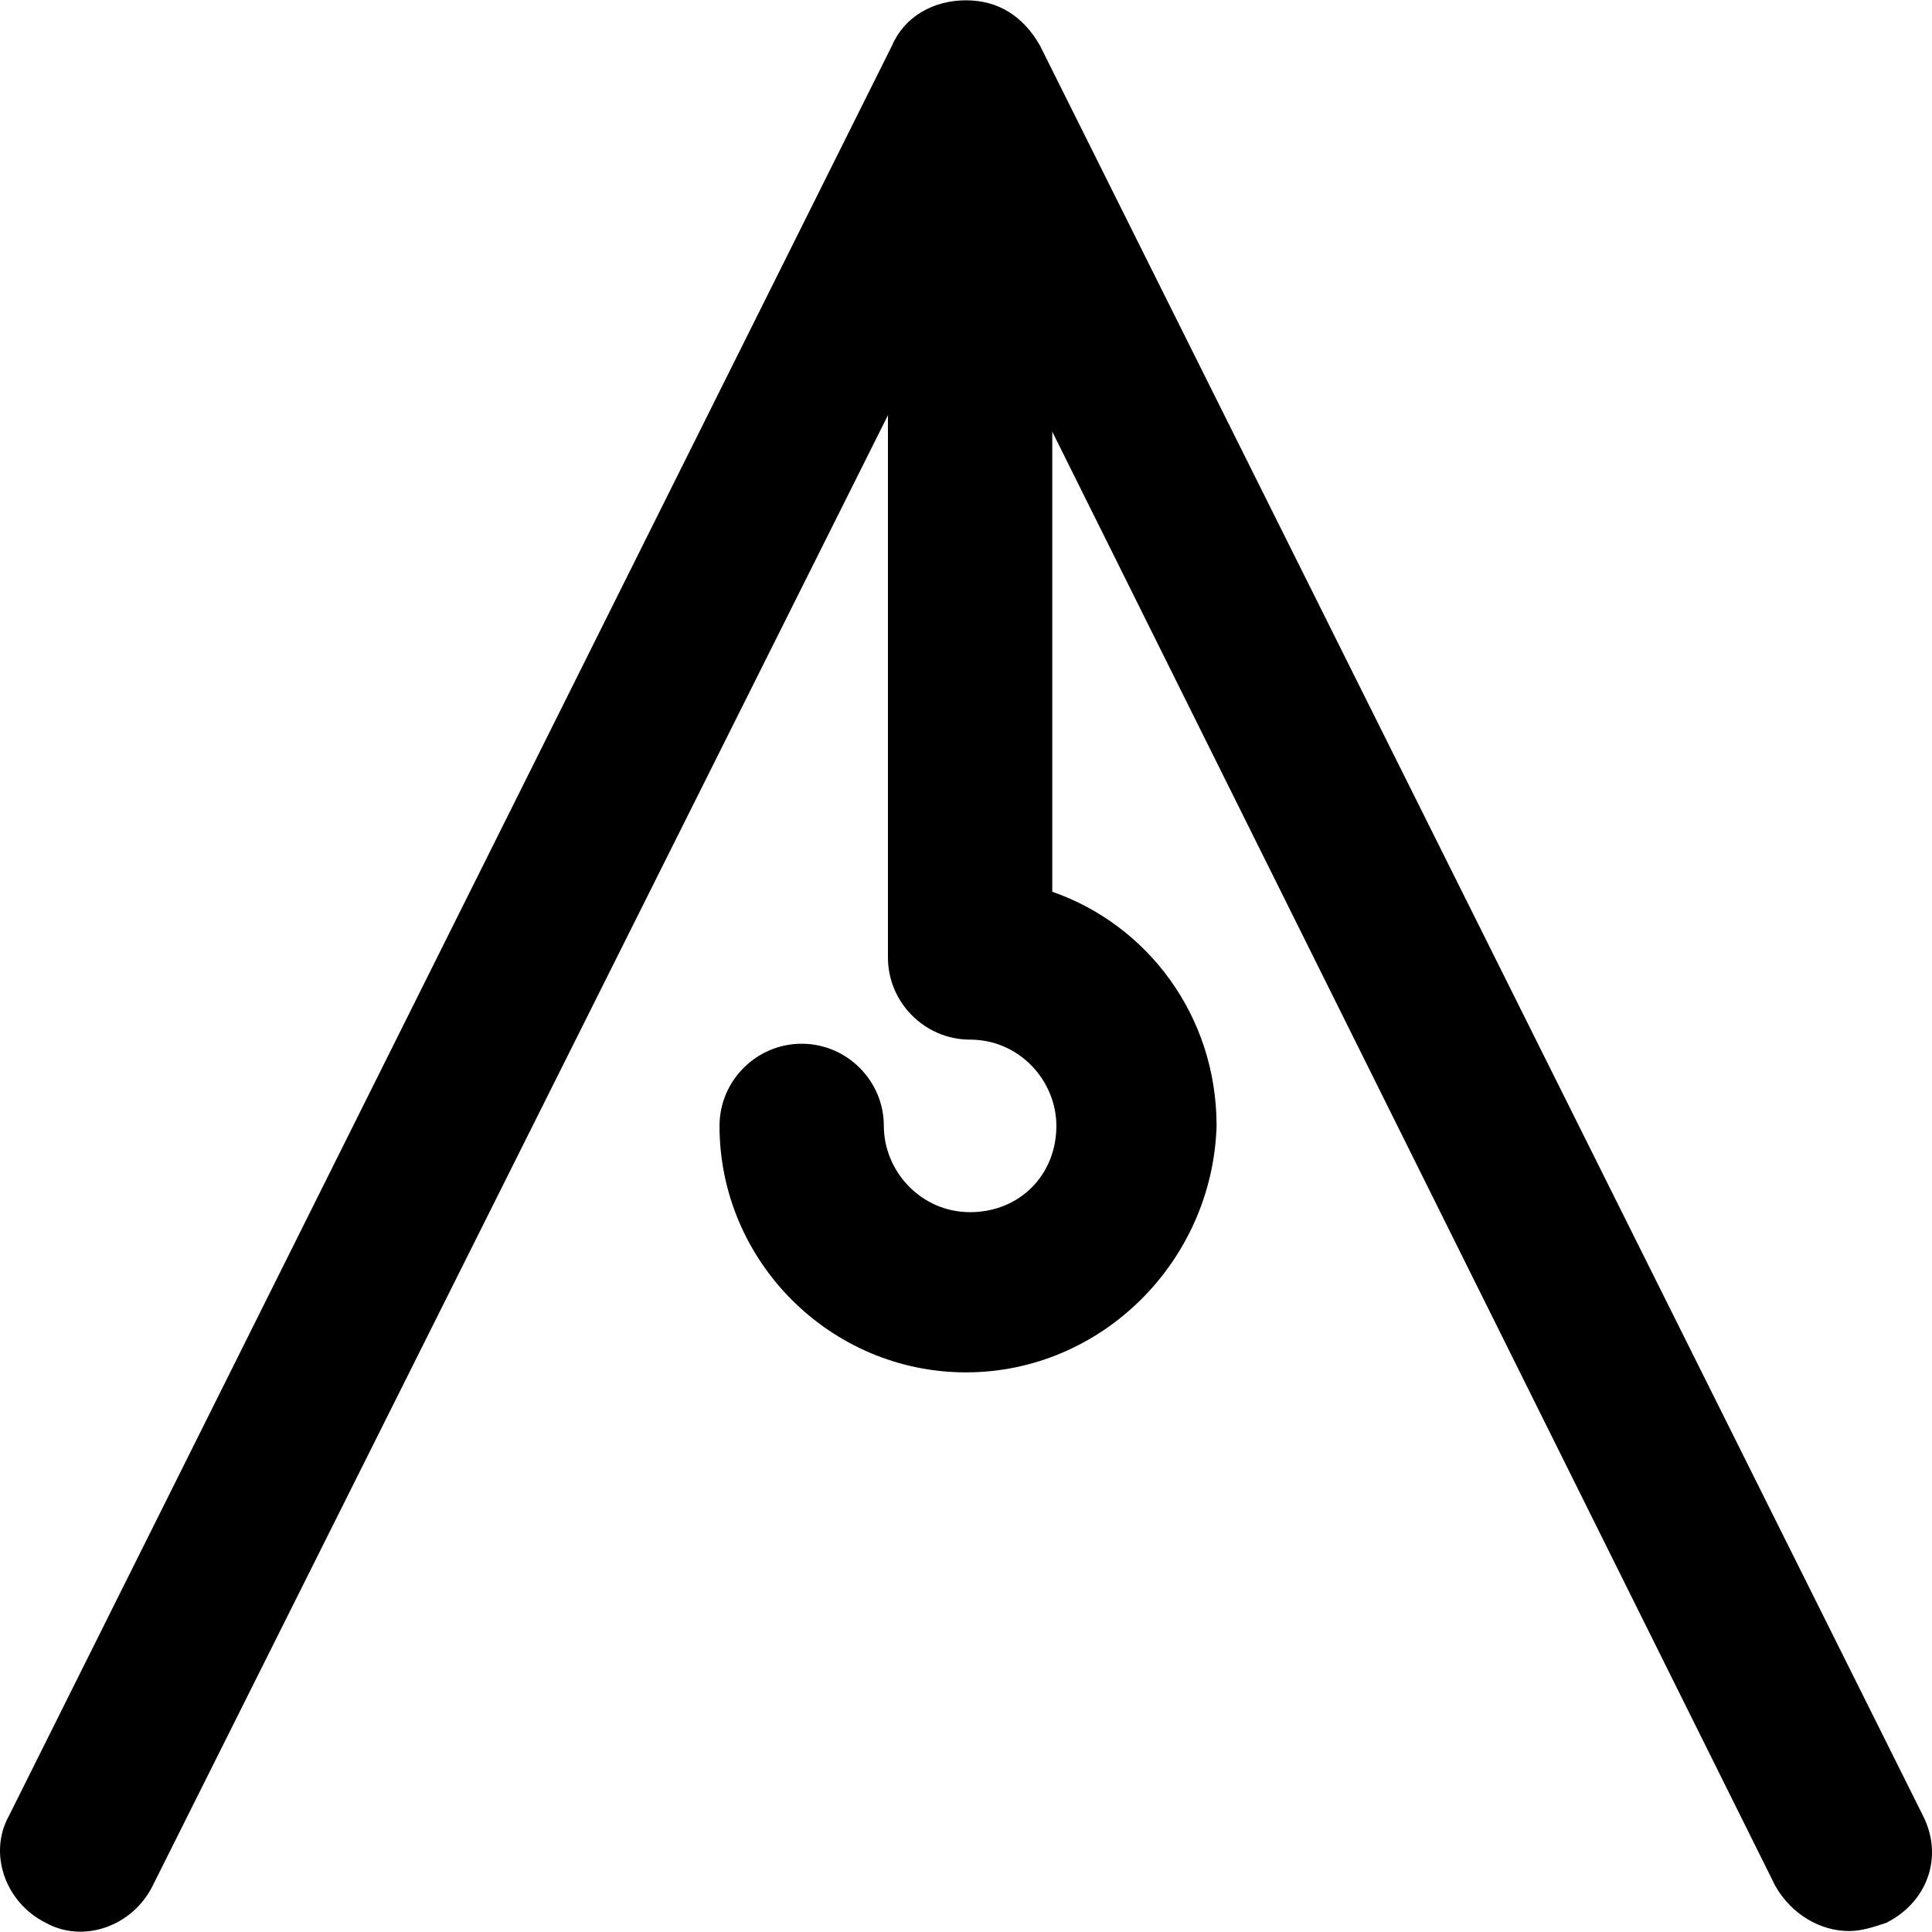
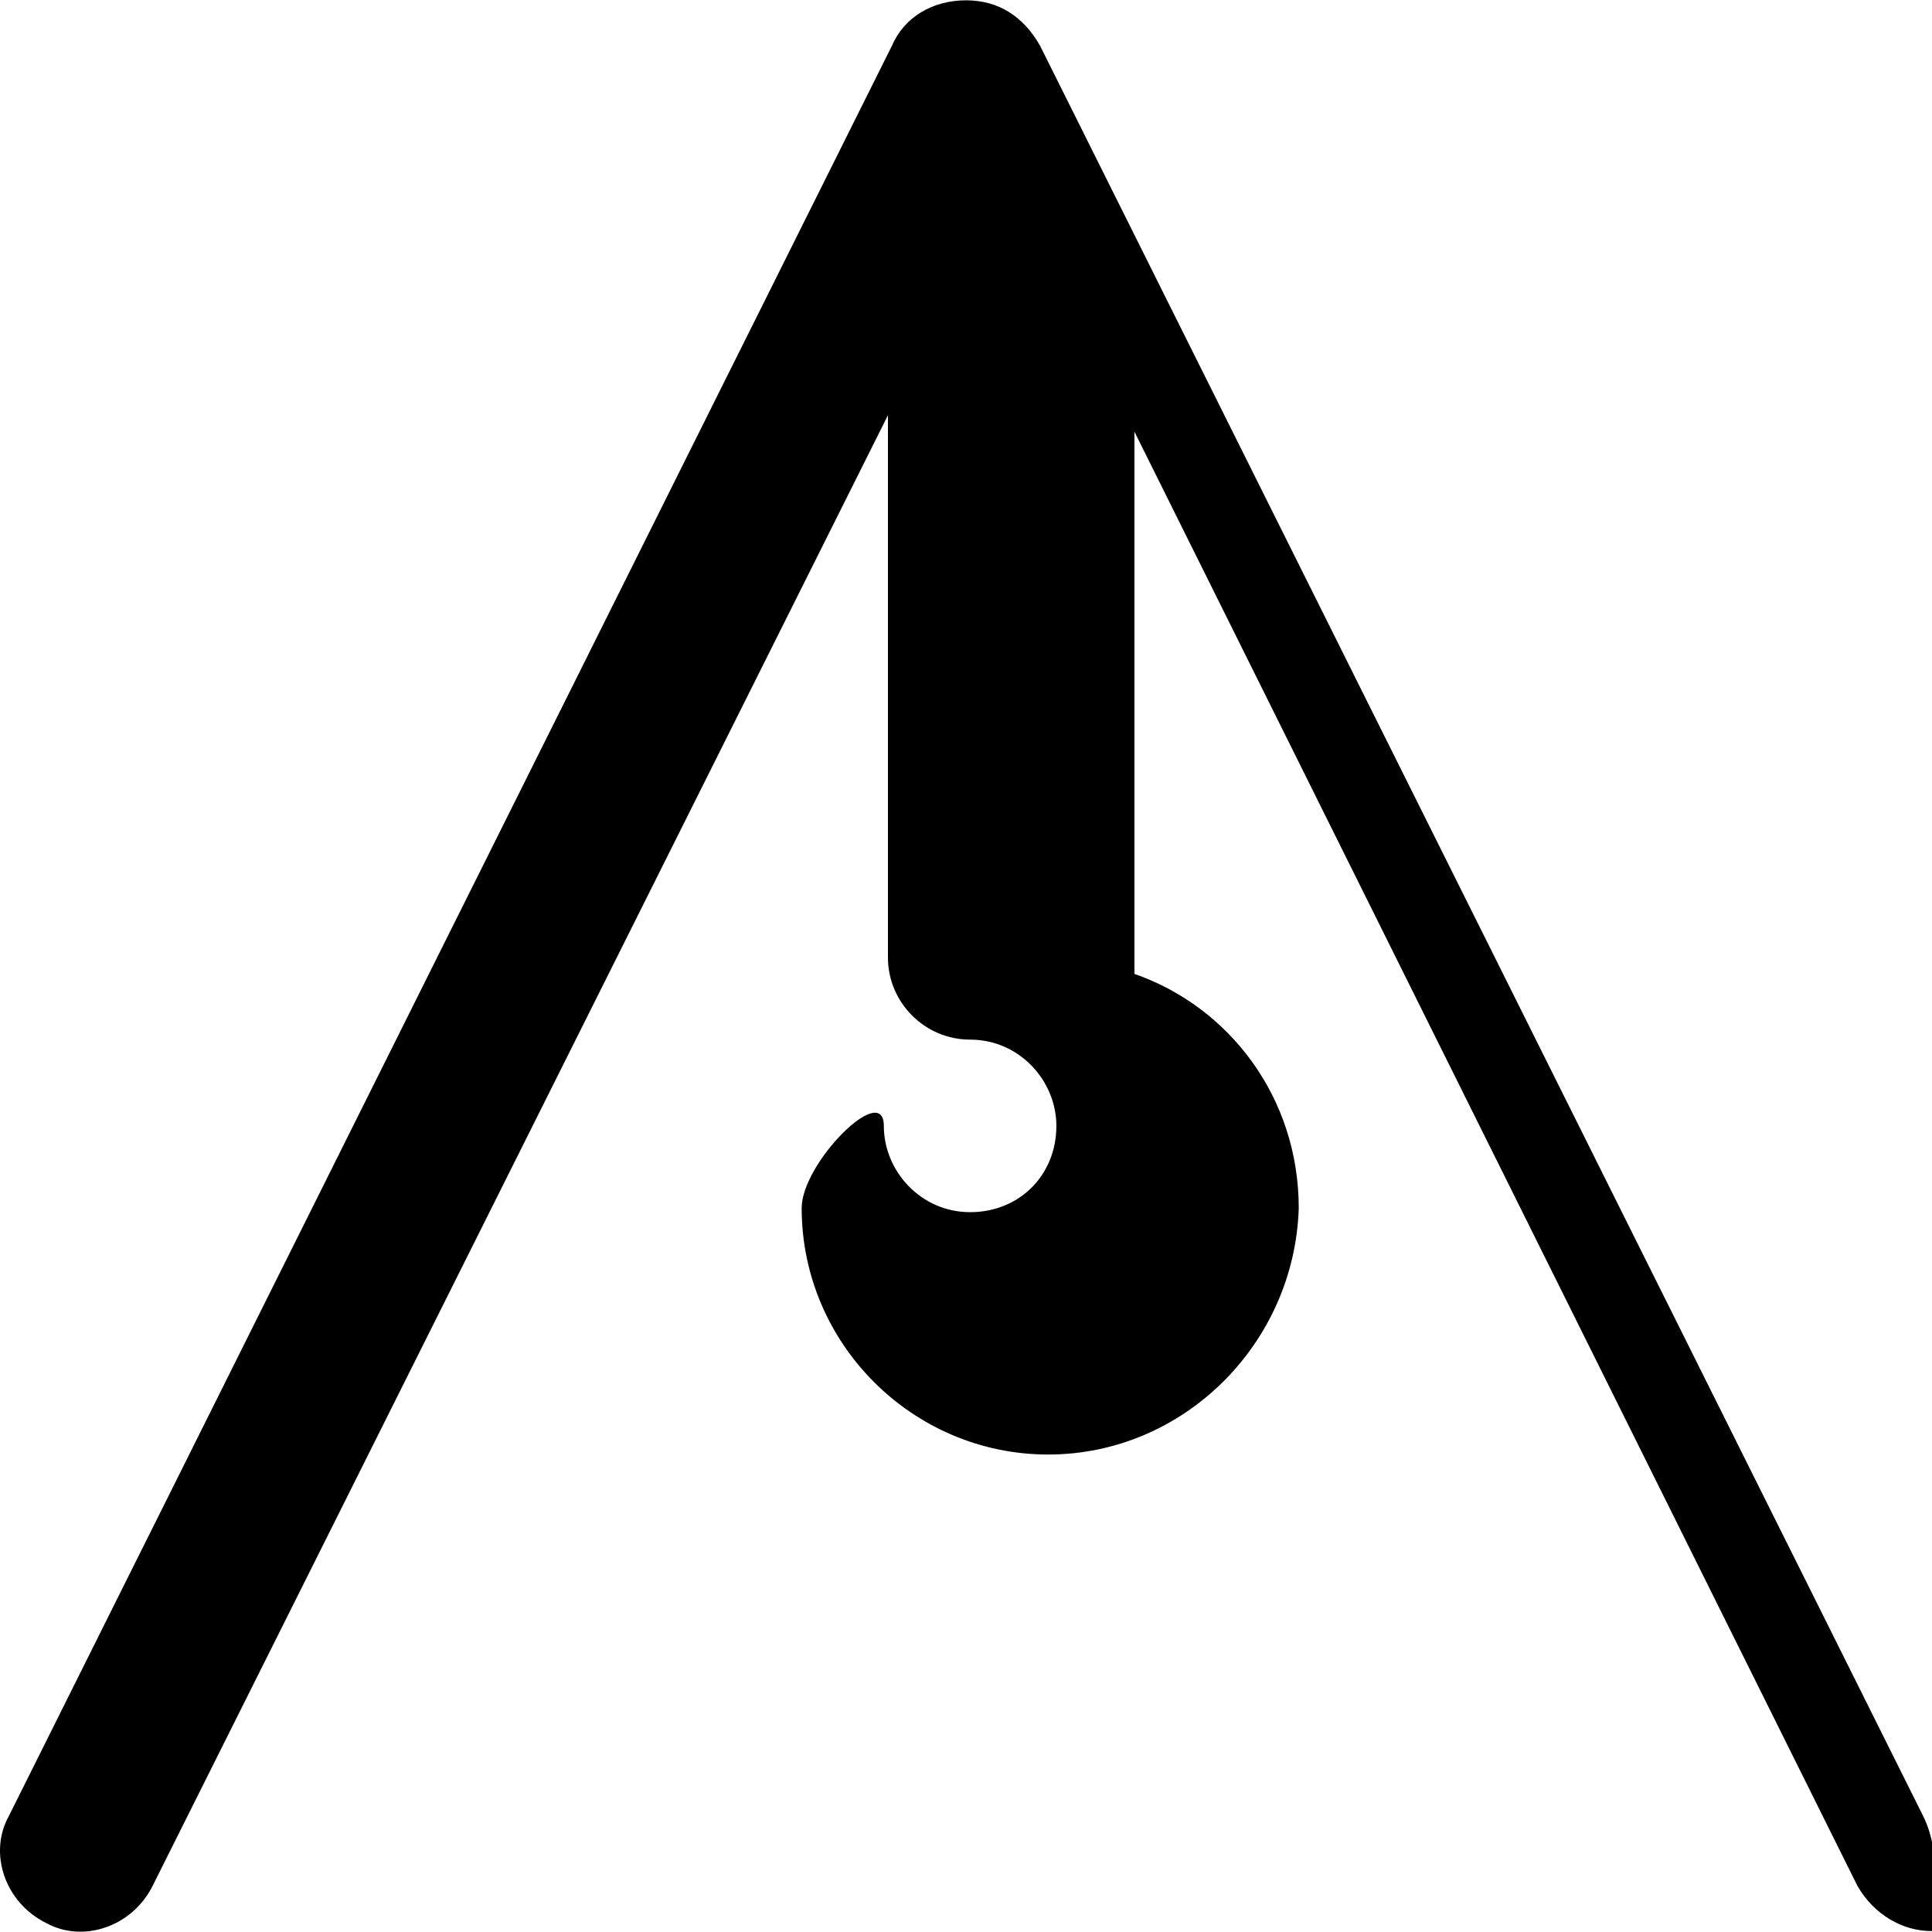
<svg xmlns="http://www.w3.org/2000/svg" fill="#000000" height="800px" width="800px" version="1.1" id="Layer_1" viewBox="0 0 501.659 501.659" xml:space="preserve">
  <g>
    <g>
-       <path d="M499.363,471.548L270.029,11.815c-4.267-7.467-10.667-11.733-19.2-11.733s-16,4.267-19.2,11.733L2.296,471.548    c-5.333,9.6-1.067,22.4,9.6,27.733c9.6,5.333,22.4,1.067,27.733-9.6l190.933-381.867v140.8c0,11.733,9.6,21.333,21.333,21.333    c12.8,0,22.4,10.667,22.4,22.4c0,12.8-9.6,22.4-22.4,22.4s-22.4-10.667-22.4-22.4s-9.6-21.333-21.333-21.333    s-21.333,9.6-21.333,21.333c0,35.2,28.8,64,64,64c35.2,0,64-28.8,65.067-64c0-28.8-18.133-52.267-42.667-60.8V112.081    l187.733,377.6c4.267,7.467,11.733,11.733,19.2,11.733c3.2,0,6.4-1.067,9.6-2.133    C500.429,493.948,504.696,482.215,499.363,471.548z" />
+       <path d="M499.363,471.548L270.029,11.815c-4.267-7.467-10.667-11.733-19.2-11.733s-16,4.267-19.2,11.733L2.296,471.548    c-5.333,9.6-1.067,22.4,9.6,27.733c9.6,5.333,22.4,1.067,27.733-9.6l190.933-381.867v140.8c0,11.733,9.6,21.333,21.333,21.333    c12.8,0,22.4,10.667,22.4,22.4c0,12.8-9.6,22.4-22.4,22.4s-22.4-10.667-22.4-22.4s-21.333,9.6-21.333,21.333c0,35.2,28.8,64,64,64c35.2,0,64-28.8,65.067-64c0-28.8-18.133-52.267-42.667-60.8V112.081    l187.733,377.6c4.267,7.467,11.733,11.733,19.2,11.733c3.2,0,6.4-1.067,9.6-2.133    C500.429,493.948,504.696,482.215,499.363,471.548z" />
    </g>
  </g>
</svg>